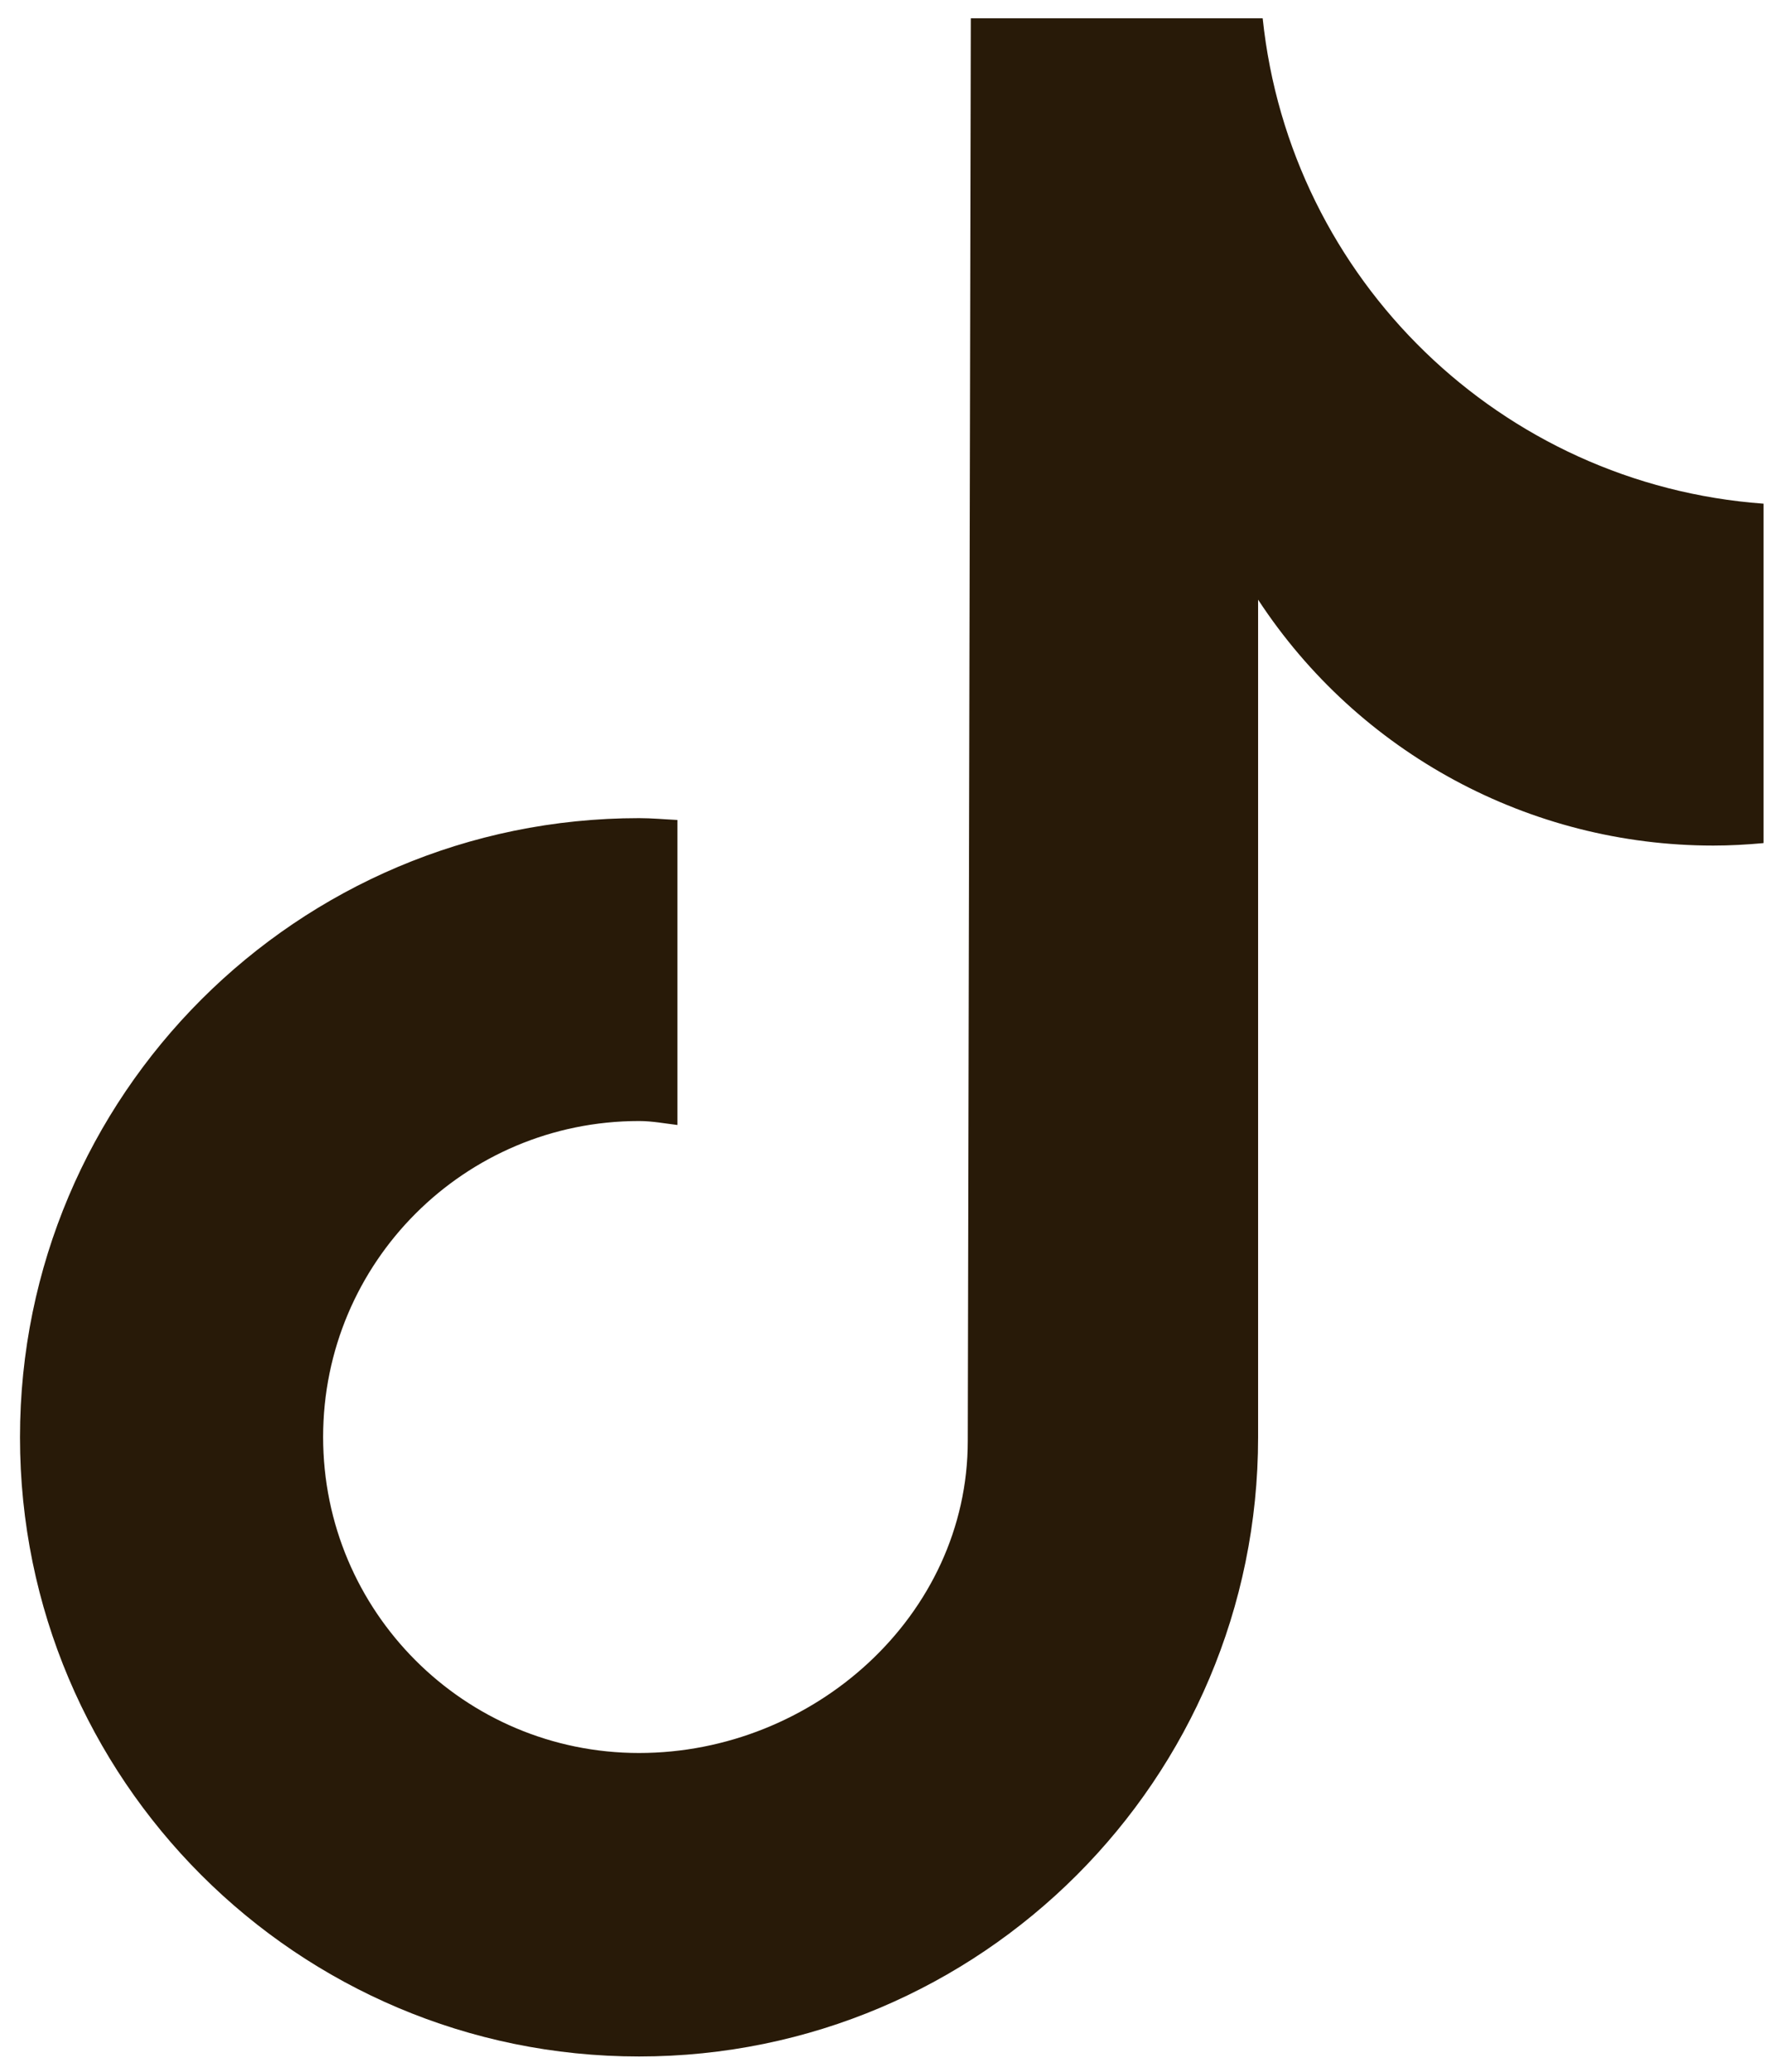
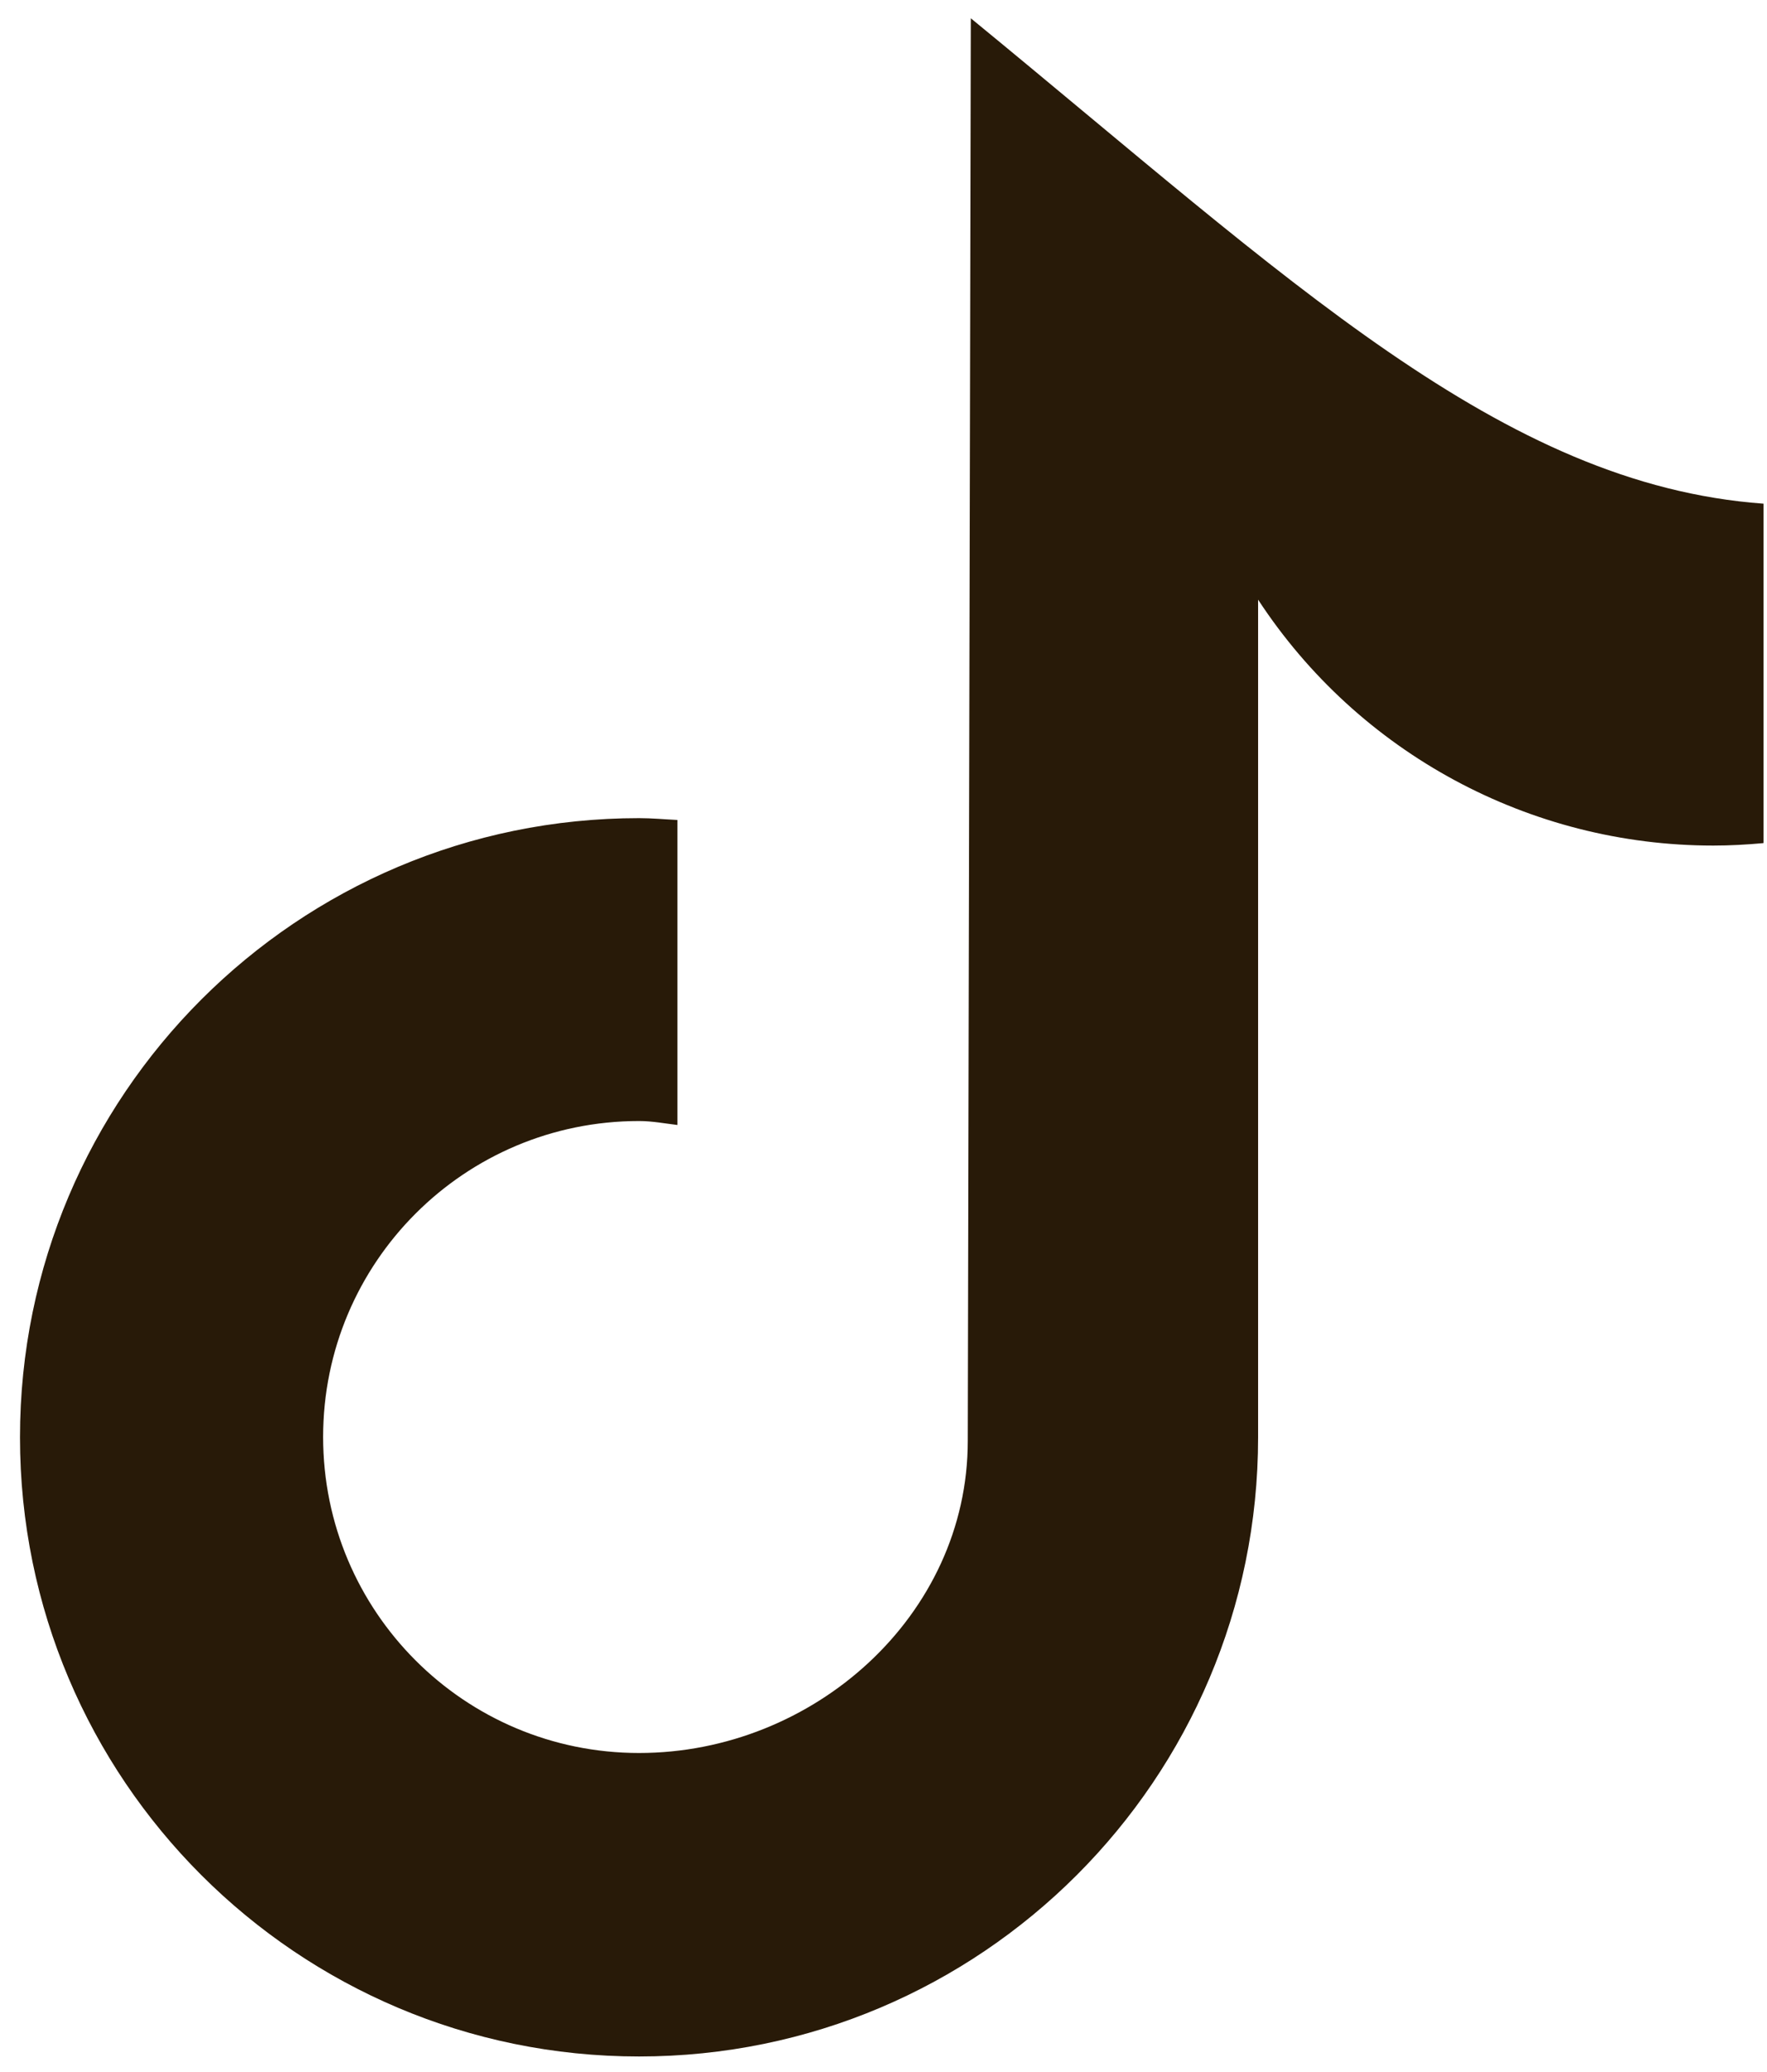
<svg xmlns="http://www.w3.org/2000/svg" width="58" height="68" viewBox="0 0 58 68" fill="none">
-   <path d="M57.876 27.67C57.326 27.72 56.776 27.75 56.236 27.75C50.216 27.75 44.596 24.72 41.296 19.68V47.17C41.296 58.39 32.196 67.49 20.976 67.49C9.756 67.49 0.656 58.39 0.656 47.17C0.656 35.95 9.756 26.85 20.976 26.85C21.396 26.85 21.816 26.89 22.236 26.91V36.92C21.816 36.87 21.406 36.79 20.976 36.79C15.246 36.79 10.606 41.43 10.606 47.16C10.606 52.89 15.246 57.53 20.976 57.53C26.706 57.53 31.766 53.02 31.766 47.29L31.866 0.6H41.446C42.346 9.19 49.276 15.9 57.886 16.53V27.66" fill="#281A08" />
+   <path d="M57.876 27.67C57.326 27.72 56.776 27.75 56.236 27.75C50.216 27.75 44.596 24.72 41.296 19.68V47.17C41.296 58.39 32.196 67.49 20.976 67.49C9.756 67.49 0.656 58.39 0.656 47.17C0.656 35.95 9.756 26.85 20.976 26.85C21.396 26.85 21.816 26.89 22.236 26.91V36.92C21.816 36.87 21.406 36.79 20.976 36.79C15.246 36.79 10.606 41.43 10.606 47.16C10.606 52.89 15.246 57.53 20.976 57.53C26.706 57.53 31.766 53.02 31.766 47.29L31.866 0.6C42.346 9.19 49.276 15.9 57.886 16.53V27.66" fill="#281A08" />
</svg>